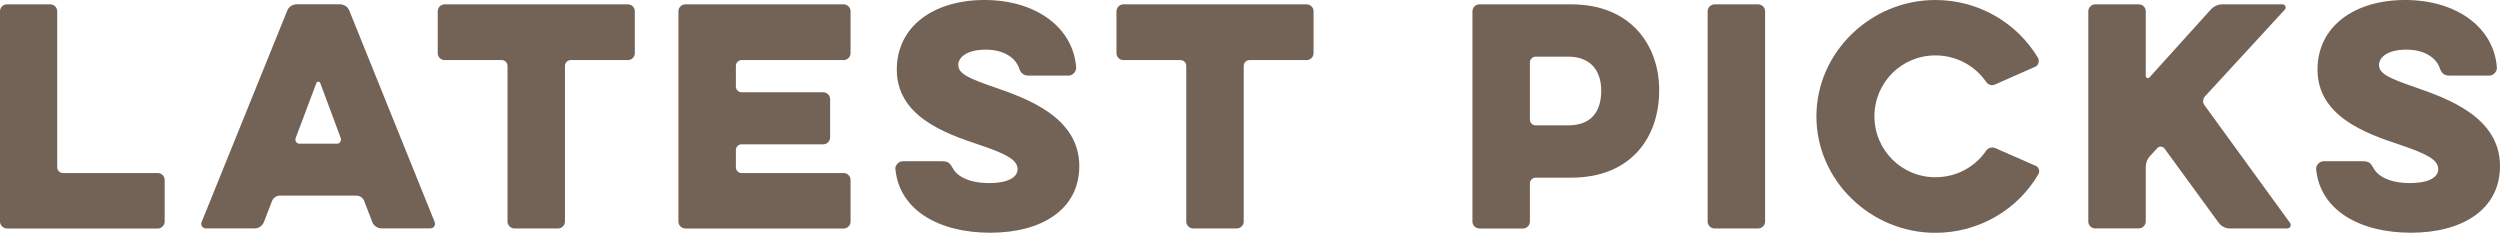
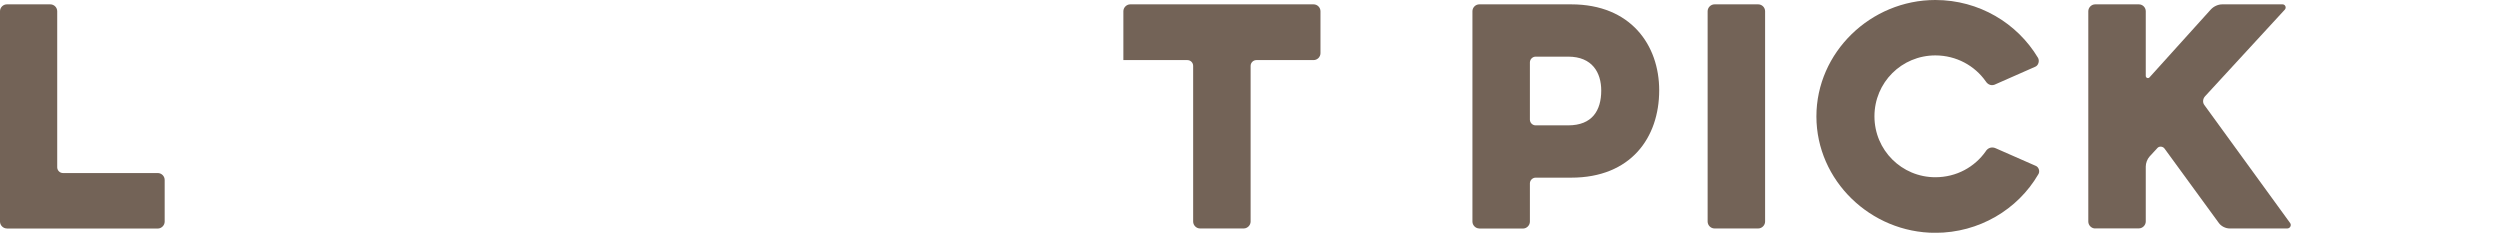
<svg xmlns="http://www.w3.org/2000/svg" id="_レイヤー_1" data-name="レイヤー 1" viewBox="0 0 304.53 28.35">
  <defs>
    <style>
      .cls-1 {
        fill: #736357;
      }
    </style>
  </defs>
  <path class="cls-1" d="M.84,27.83c-.46,0-.84-.39-.84-.84V1.37c0-.46.38-.84.84-.84h5.29c.46,0,.84.38.84.84v19.01c0,.38.32.7.7.7h11.55c.46,0,.84.38.84.84v5.08c0,.45-.39.84-.84.84H.84Z" />
-   <path class="cls-1" d="M34.99,1.29c.17-.46.67-.77,1.16-.77h5.25c.49,0,.98.31,1.15.77l10.4,25.76c.14.35-.1.77-.53.77h-5.95c-.49,0-.95-.32-1.12-.77l-.98-2.55c-.14-.39-.52-.67-.94-.67h-9.35c-.42,0-.8.28-.95.67l-.98,2.55c-.18.46-.63.77-1.12.77h-5.95c-.42,0-.67-.42-.52-.77L34.99,1.29ZM41.05,17.5c.35,0,.56-.35.46-.67l-2.49-6.69c-.07-.25-.42-.25-.49,0l-2.52,6.69c-.1.31.1.67.46.67h4.59Z" />
-   <path class="cls-1" d="M54.16,7.32c-.46,0-.84-.38-.84-.84V1.37c0-.46.38-.84.84-.84h22.33c.46,0,.84.38.84.84v5.11c0,.46-.39.84-.84.84h-6.97c-.38,0-.7.32-.7.7v18.97c0,.45-.39.84-.84.84h-5.32c-.46,0-.84-.39-.84-.84V8.02c0-.38-.31-.7-.7-.7h-6.97Z" />
-   <path class="cls-1" d="M83.48,27.83c-.46,0-.84-.39-.84-.84V1.37c0-.46.38-.84.84-.84h19.29c.46,0,.84.38.84.84v5.11c0,.46-.38.84-.84.84h-12.43c-.39,0-.7.32-.7.7v2.52c0,.38.31.7.7.7h9.94c.46,0,.84.38.84.84v4.66c0,.46-.38.84-.84.84h-9.94c-.39,0-.7.31-.7.7v2.1c0,.38.31.7.7.7h12.43c.46,0,.84.38.84.84v5.08c0,.45-.38.84-.84.84h-19.29Z" />
-   <path class="cls-1" d="M109.06,20.62c-.04-.49.42-.98.91-.98h4.73c.8,0,.98.18,1.4.91.49.91,1.93,1.75,4.38,1.75,2.63,0,3.47-.88,3.47-1.68,0-1.16-1.36-1.86-4.66-2.98-4.34-1.43-10.05-3.54-10.05-9.17,0-5.22,4.45-8.47,10.68-8.47s10.82,3.33,11.17,8.23c.03.49-.42.98-.91.98h-4.87c-.67,0-.98-.32-1.19-.95-.42-1.16-1.75-2.21-4.06-2.21s-3.33.95-3.33,1.86c0,1.08,1.26,1.64,4.52,2.76,3.78,1.33,10.22,3.57,10.22,9.56,0,5.32-4.62,8.12-10.85,8.12s-11.06-2.73-11.55-7.74Z" />
-   <path class="cls-1" d="M136.84,7.32c-.46,0-.84-.38-.84-.84V1.37c0-.46.39-.84.84-.84h22.33c.46,0,.84.38.84.84v5.11c0,.46-.39.84-.84.84h-6.97c-.38,0-.7.32-.7.7v18.97c0,.45-.39.84-.84.84h-5.32c-.46,0-.84-.39-.84-.84V8.02c0-.38-.31-.7-.7-.7h-6.97Z" />
+   <path class="cls-1" d="M136.84,7.32V1.37c0-.46.39-.84.84-.84h22.33c.46,0,.84.38.84.84v5.11c0,.46-.39.84-.84.84h-6.97c-.38,0-.7.32-.7.7v18.97c0,.45-.39.84-.84.84h-5.32c-.46,0-.84-.39-.84-.84V8.02c0-.38-.31-.7-.7-.7h-6.97Z" />
  <path class="cls-1" d="M180.2,27.83c-.46,0-.84-.39-.84-.84V1.37c0-.46.38-.84.84-.84h11.2c7.25,0,10.71,4.97,10.71,10.47,0,5.78-3.47,10.64-10.71,10.64h-4.34c-.38,0-.7.32-.7.7v4.66c0,.45-.39.84-.84.84h-5.32ZM191.02,6.9h-3.96c-.38,0-.7.32-.7.7v6.97c0,.38.31.7.7.7h3.96c2.94,0,4.03-1.82,4.03-4.24,0-2.17-1.08-4.13-4.03-4.13Z" />
  <path class="cls-1" d="M208.01,1.37c0-.46.39-.84.84-.84h5.32c.46,0,.84.38.84.84v25.62c0,.45-.39.84-.84.84h-5.32c-.46,0-.84-.39-.84-.84V1.37Z" />
  <path class="cls-1" d="M241.87,18.45c.28-.46.77-.6,1.23-.39l4.87,2.14c.38.14.56.7.31,1.05-2.49,4.27-7.21,7.11-12.53,7.11-7.88,0-14.49-6.37-14.49-14.18s6.62-14.18,14.49-14.18c5.32,0,9.98,2.83,12.5,7.04.21.35.07.91-.31,1.08l-4.83,2.13c-.46.25-.94.11-1.23-.35-1.33-1.89-3.57-3.15-6.13-3.15-4.1,0-7.42,3.29-7.42,7.42s3.33,7.42,7.42,7.42c2.59,0,4.8-1.26,6.13-3.15Z" />
  <path class="cls-1" d="M255.22,27.83c-.46,0-.84-.39-.84-.84V1.37c0-.46.39-.84.84-.84h5.32c.46,0,.84.38.84.84v7.88c0,.25.31.35.46.17l7.46-8.26c.35-.38.88-.63,1.4-.63h7.35c.31,0,.49.38.28.63l-9.73,10.57c-.28.31-.32.77-.07,1.08l10.43,14.35c.21.28,0,.67-.35.67h-7c-.52,0-1.05-.28-1.33-.67l-6.62-9.07c-.21-.28-.67-.31-.88-.04l-.94,1.02c-.28.31-.46.8-.46,1.22v6.69c0,.45-.39.84-.84.84h-5.32Z" />
-   <path class="cls-1" d="M282.13,20.62c-.04-.49.42-.98.91-.98h4.73c.81,0,.98.18,1.4.91.49.91,1.93,1.75,4.38,1.75,2.62,0,3.46-.88,3.46-1.68,0-1.16-1.36-1.86-4.66-2.98-4.34-1.43-10.05-3.54-10.05-9.17,0-5.22,4.45-8.47,10.68-8.47s10.82,3.33,11.17,8.23c.03.49-.42.98-.91.98h-4.87c-.67,0-.98-.32-1.19-.95-.42-1.16-1.75-2.21-4.06-2.21s-3.33.95-3.33,1.86c0,1.08,1.26,1.64,4.52,2.76,3.78,1.33,10.22,3.57,10.22,9.56,0,5.32-4.62,8.12-10.85,8.12s-11.06-2.73-11.55-7.74Z" />
</svg>